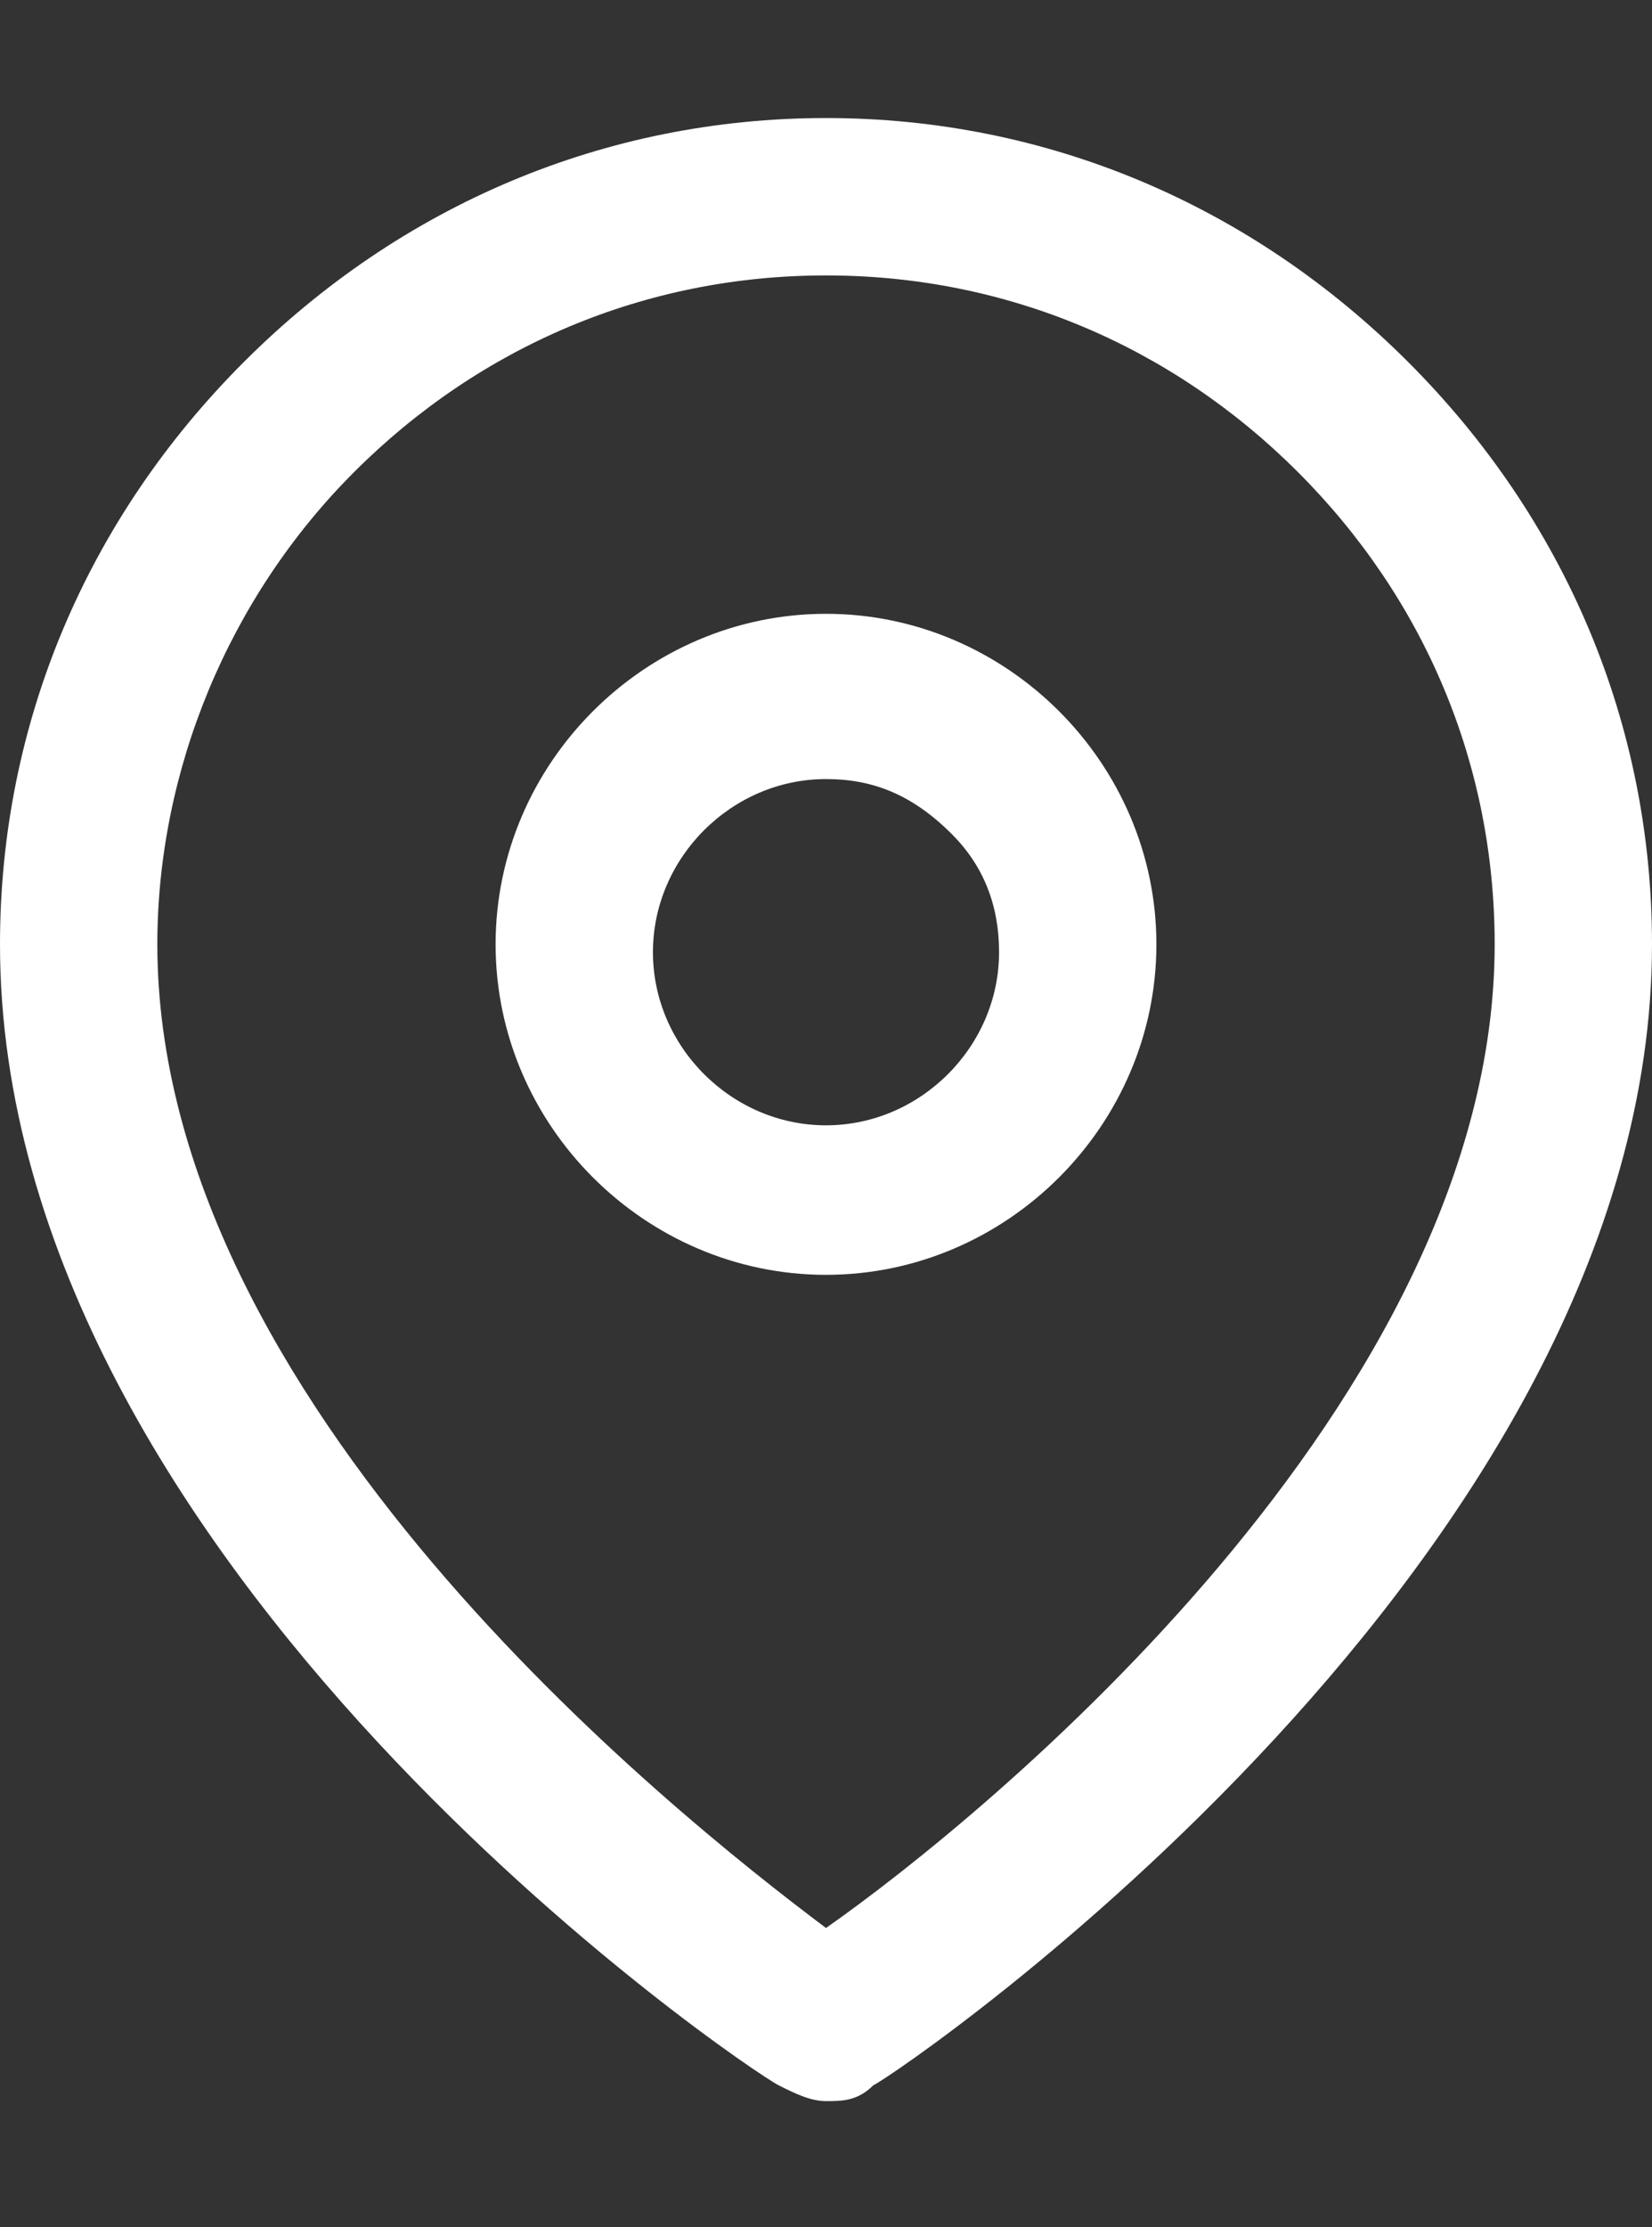
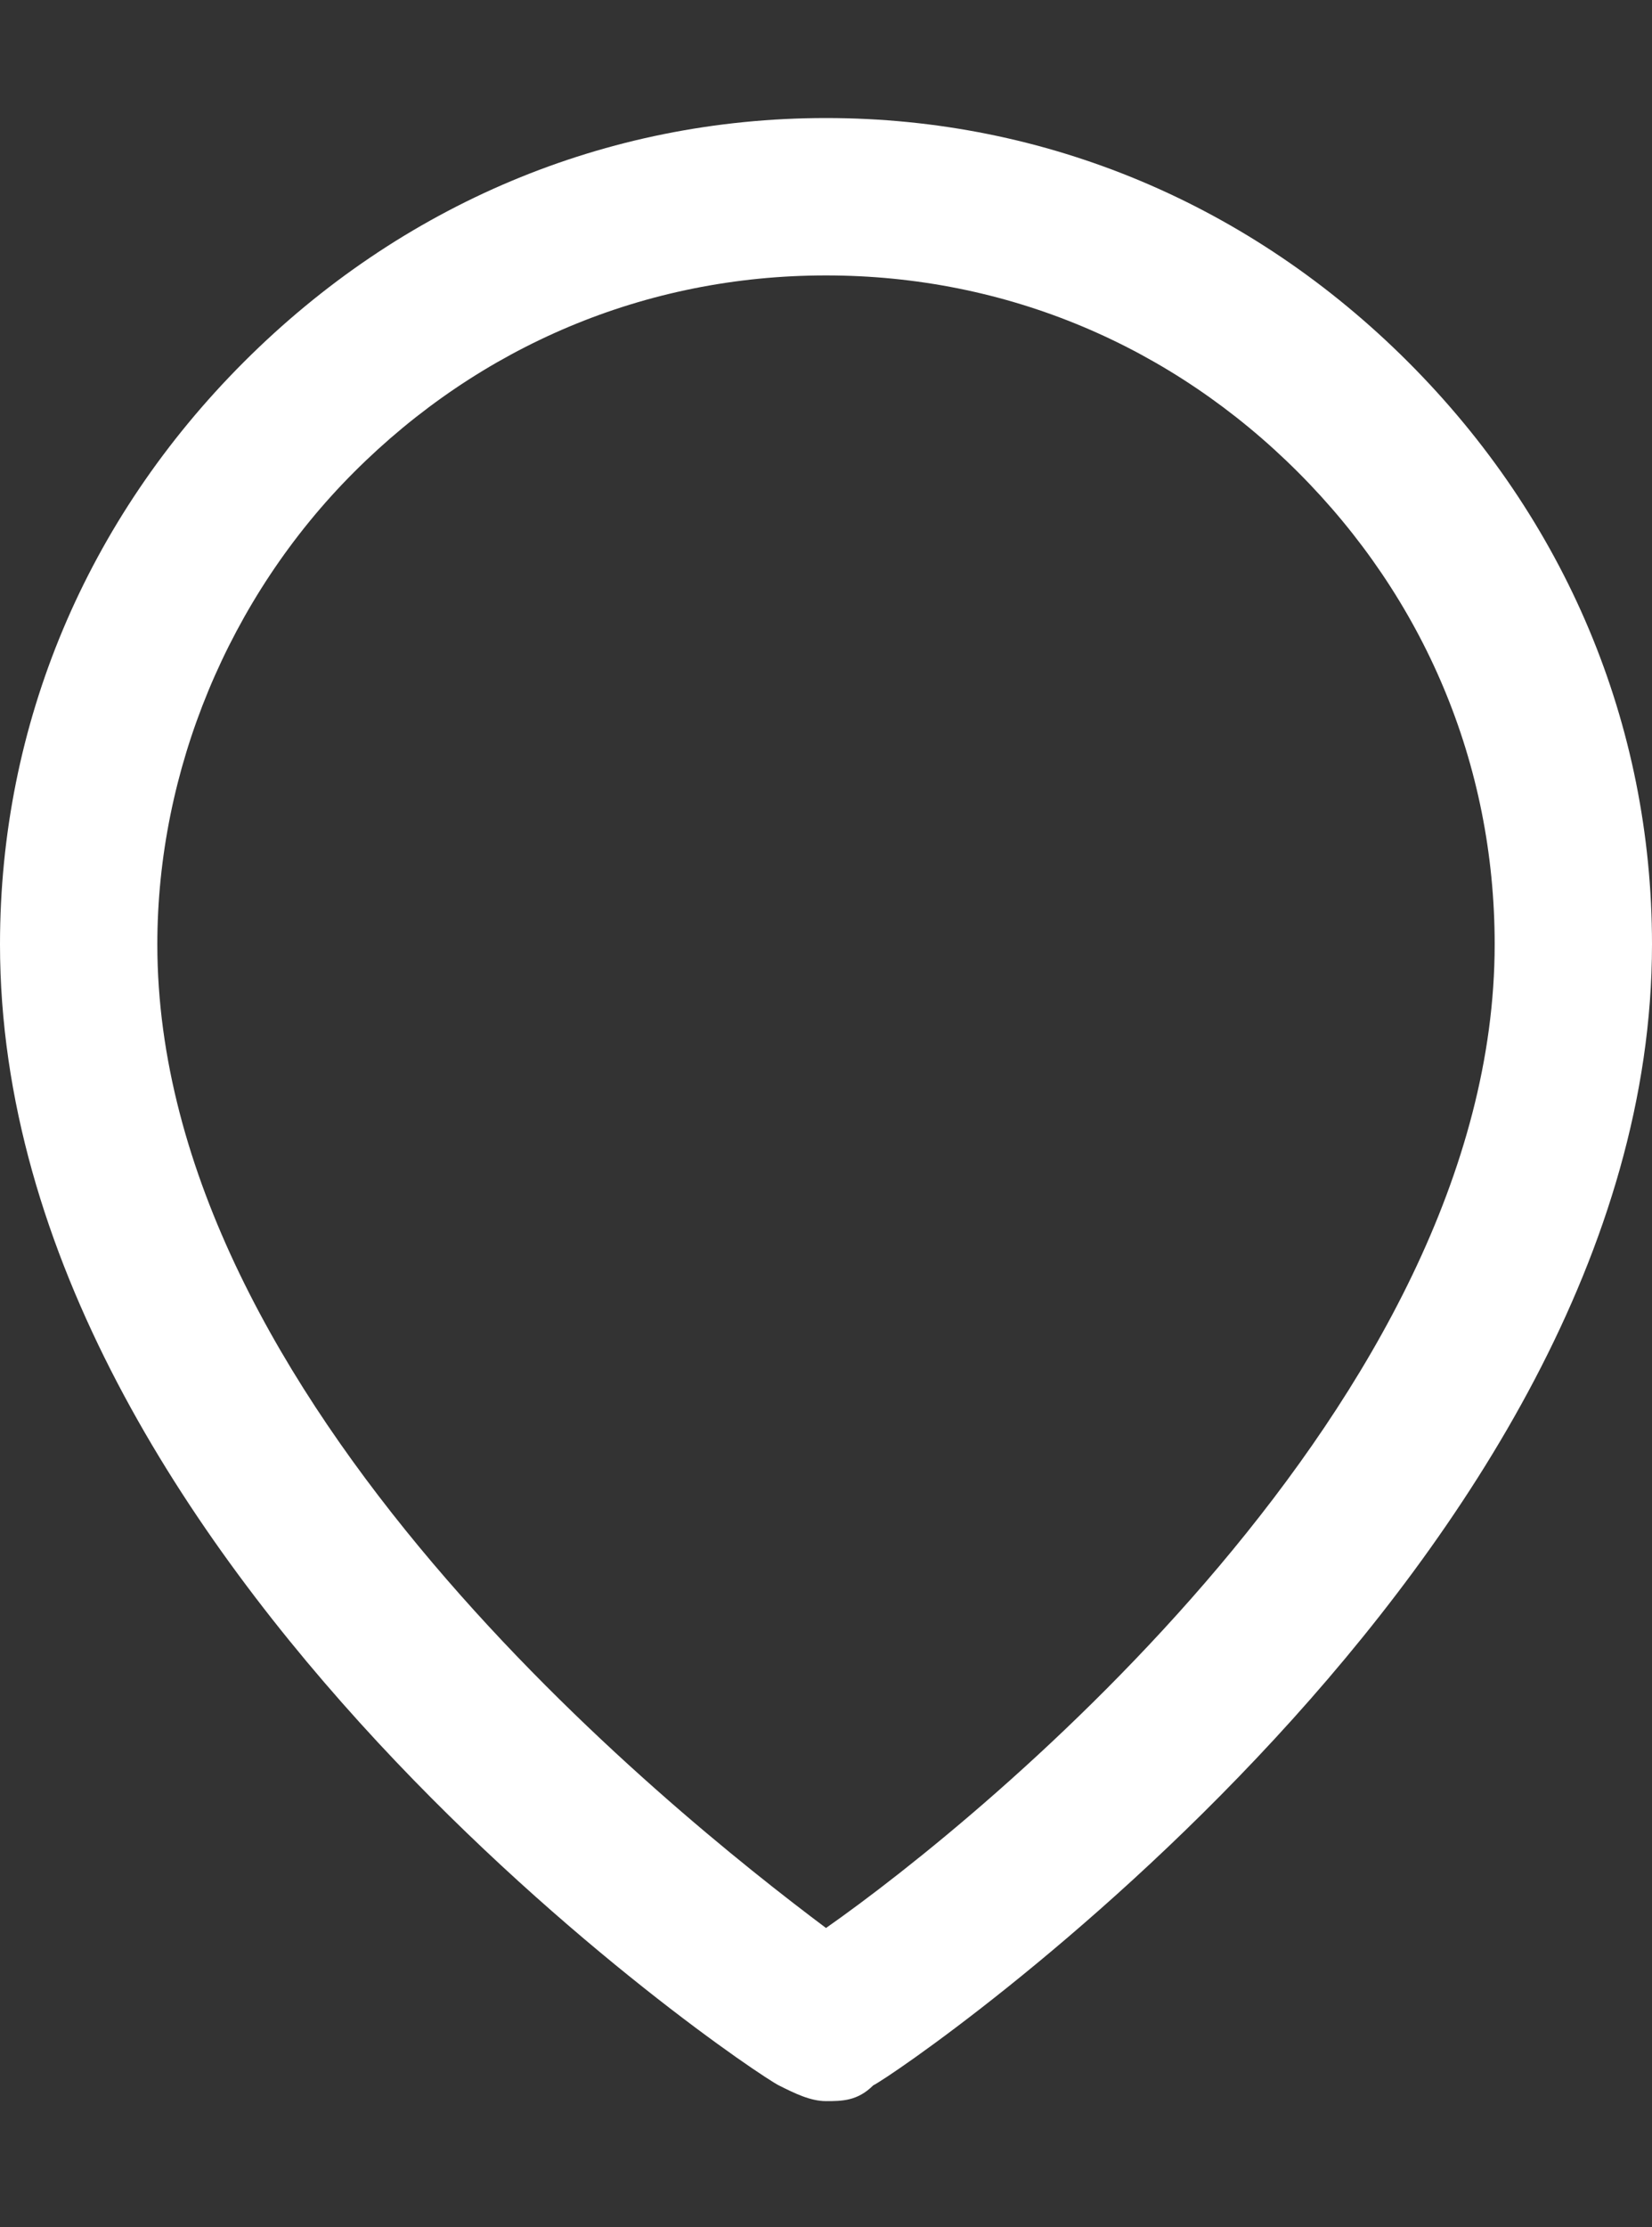
<svg xmlns="http://www.w3.org/2000/svg" version="1.1" id="Calque_1" x="0px" y="0px" viewBox="0 0 21 28.3" style="enable-background:new 0 0 21 28.3;" xml:space="preserve">
  <rect x="0" y="0" width="21" height="28.3" fill="#333333" stroke="none" />
  <style type="text/css">
	.st0{fill:#FFFFFF;}
</style>
  <g id="btn_agences" transform="translate(1)">
    <g id="Icon_feather-map-pin" transform="translate(0 9)">
      <g id="Tracé_36">
        <path class="st0" d="M9.5,17.7c-0.2,0-0.4-0.1-0.6-0.2C8.5,17.3-1,10.9-1,3c0-2.8,1.1-5.4,3.1-7.4c2-2,4.6-3.1,7.4-3.1     c0,0,0,0,0,0c2.8,0,5.4,1.1,7.4,3.1c2,2,3.1,4.6,3.1,7.4v0c0,7.8-9.5,14.3-9.9,14.5C9.9,17.7,9.7,17.7,9.5,17.7z M9.5-5.5     C9.5-5.5,9.5-5.5,9.5-5.5c-2.3,0-4.4,0.9-6,2.5C1.9-1.4,1,0.8,1,3c0,5.8,6.5,11,8.5,12.5C11.5,14.1,18,8.8,18,3v0     c0-2.3-0.9-4.4-2.5-6C13.9-4.6,11.8-5.5,9.5-5.5z" />
      </g>
      <g id="Tracé_37">
-         <path class="st0" d="M9.5,7.2C7.2,7.2,5.3,5.3,5.3,3c0-2.3,1.9-4.2,4.2-4.2c2.3,0,4.2,1.9,4.2,4.2h0C13.7,5.3,11.8,7.2,9.5,7.2z      M9.5,0.9c-1.2,0-2.2,1-2.2,2.2s1,2.2,2.2,2.2c1.2,0,2.2-1,2.2-2.2v0c0-0.6-0.2-1.1-0.6-1.5C10.6,1.1,10.1,0.9,9.5,0.9z" />
-       </g>
+         </g>
    </g>
  </g>
</svg>